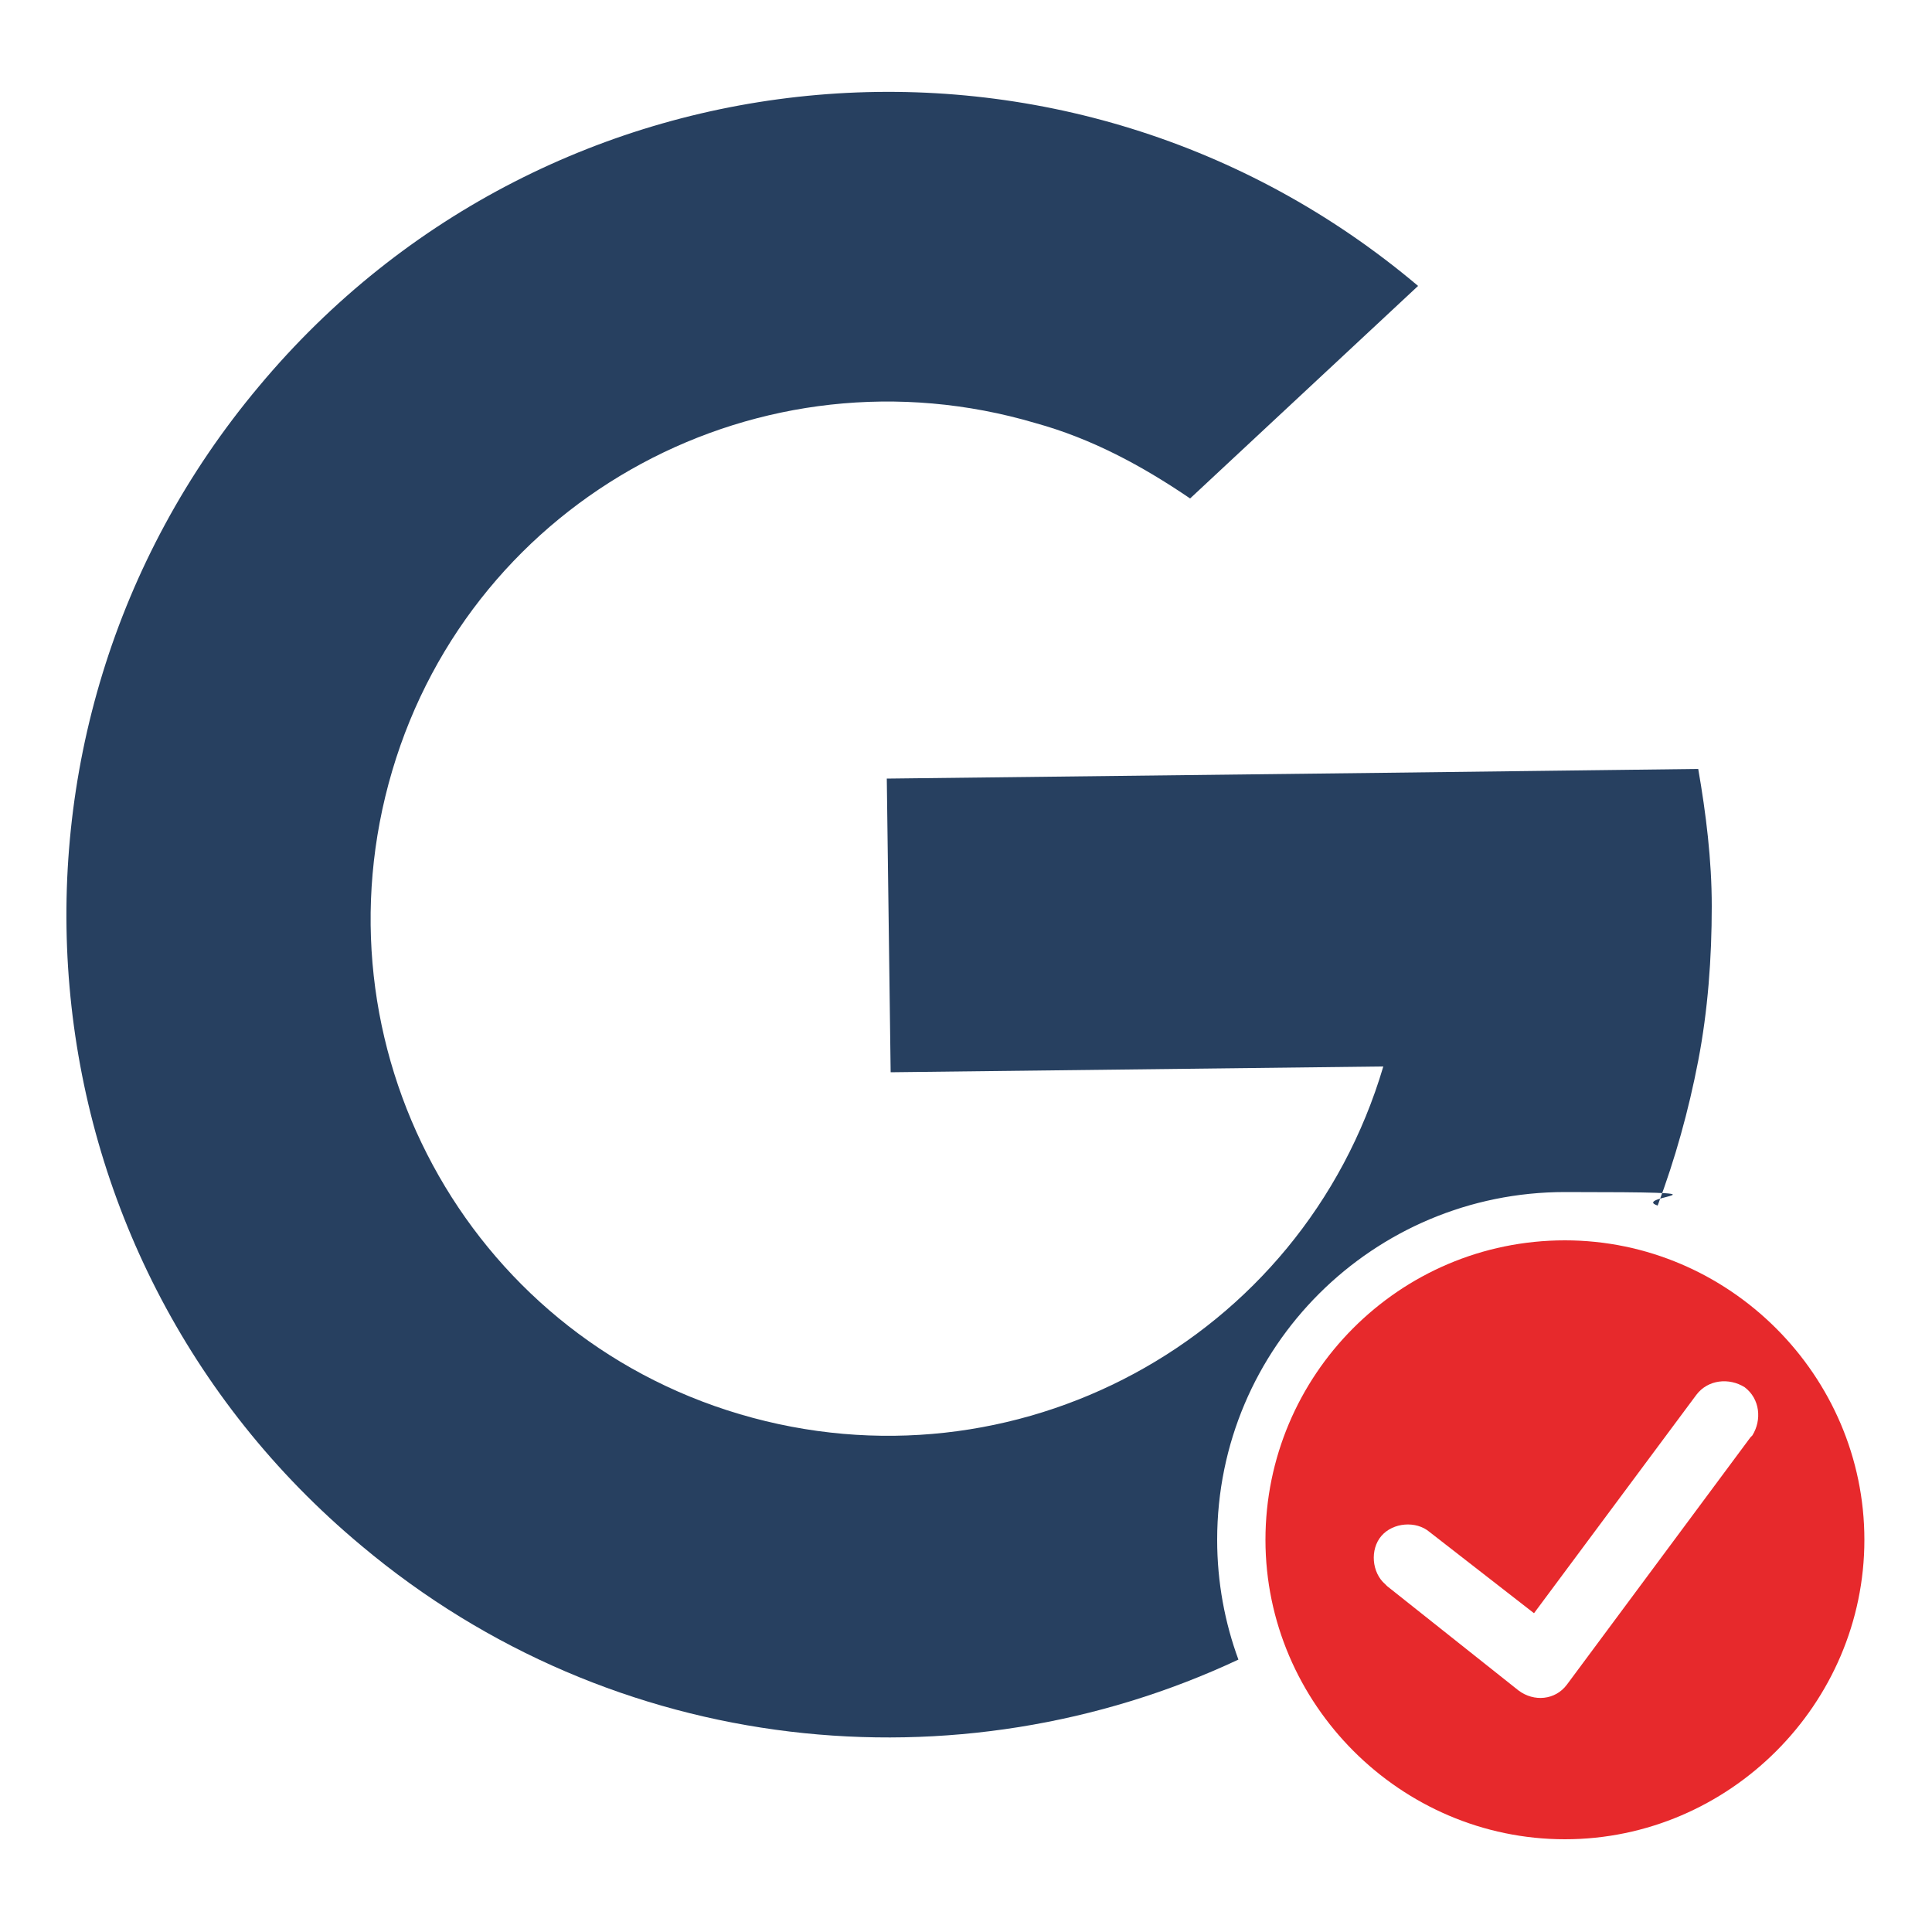
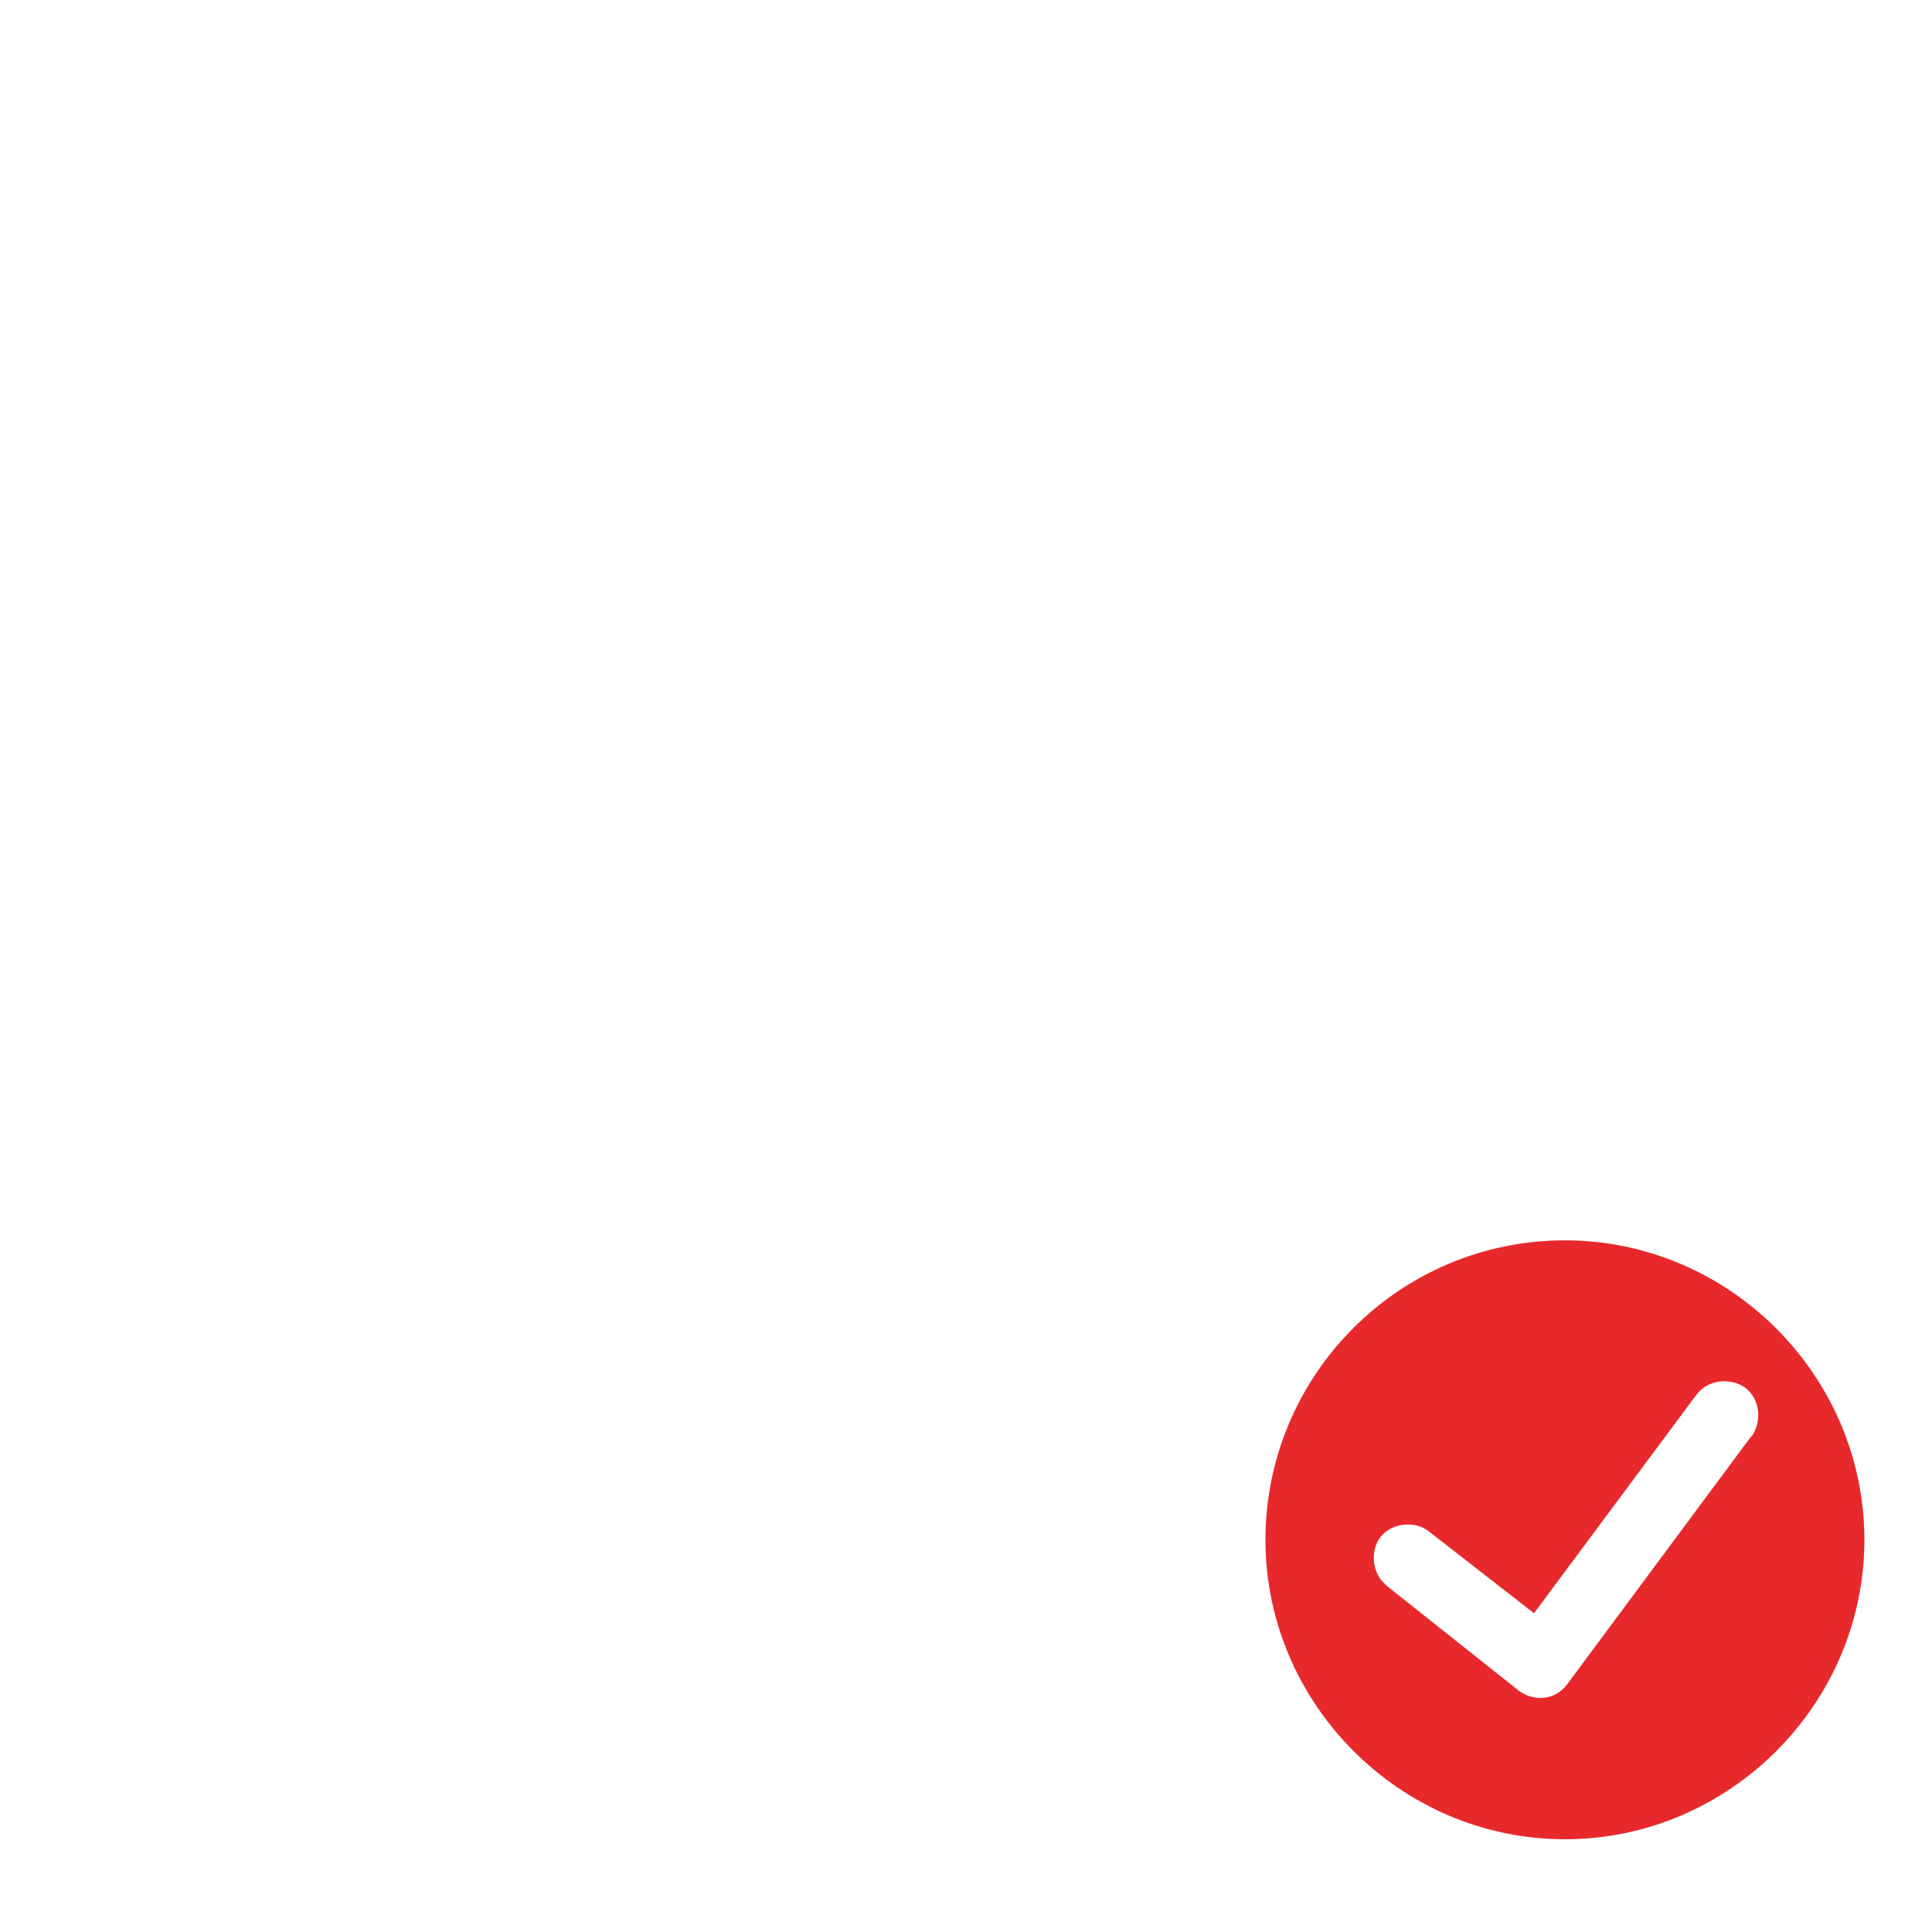
<svg xmlns="http://www.w3.org/2000/svg" id="Layer_1" version="1.1" viewBox="0 0 100 100">
  <defs>
    <style>
      .st0 {
        fill: #274060;
      }

      .st1 {
        fill: #e7292c;
      }
    </style>
  </defs>
  <path class="st1" d="M81,64.2c-8.6,0-15.5,7-15.5,15.5s7,15.5,15.5,15.5,15.5-7,15.5-15.5-7-15.5-15.5-15.5h0ZM90.6,74.4l-9.5,12.8s0,0,0,0c-.6.8-1.7.9-2.5.3l-6.8-5.4s0,0-.1-.1c-.7-.6-.8-1.8-.2-2.5.6-.7,1.8-.8,2.5-.2l5.4,4.2,8.4-11.3c.6-.8,1.7-.9,2.5-.4h0c.8.6.9,1.7.4,2.5h0Z" />
-   <path class="st0" d="M63,79.7c0-10,8.1-18,18-18s3.3.2,4.8.7c.9-2.4,1.6-4.9,2.1-7.5.5-2.6.7-5.3.7-8,0-2.4-.3-4.8-.7-7.1l-16.3.2-25.7.3.2,15.2,25.5-.3c-4.2,14.2-19.1,22.2-33.3,18-14.2-4.2-22.2-19.1-18-33.3,4.2-14.2,19.1-22.2,33.3-18,2.9.8,5.5,2.2,8,3.9l11.8-11C55.4-.4,28.5,1.9,13.4,20-1.7,38,.6,64.9,18.7,80c13.1,11,30.9,12.7,45.4,5.9-.7-1.9-1.1-4-1.1-6.2h0Z" />
</svg>